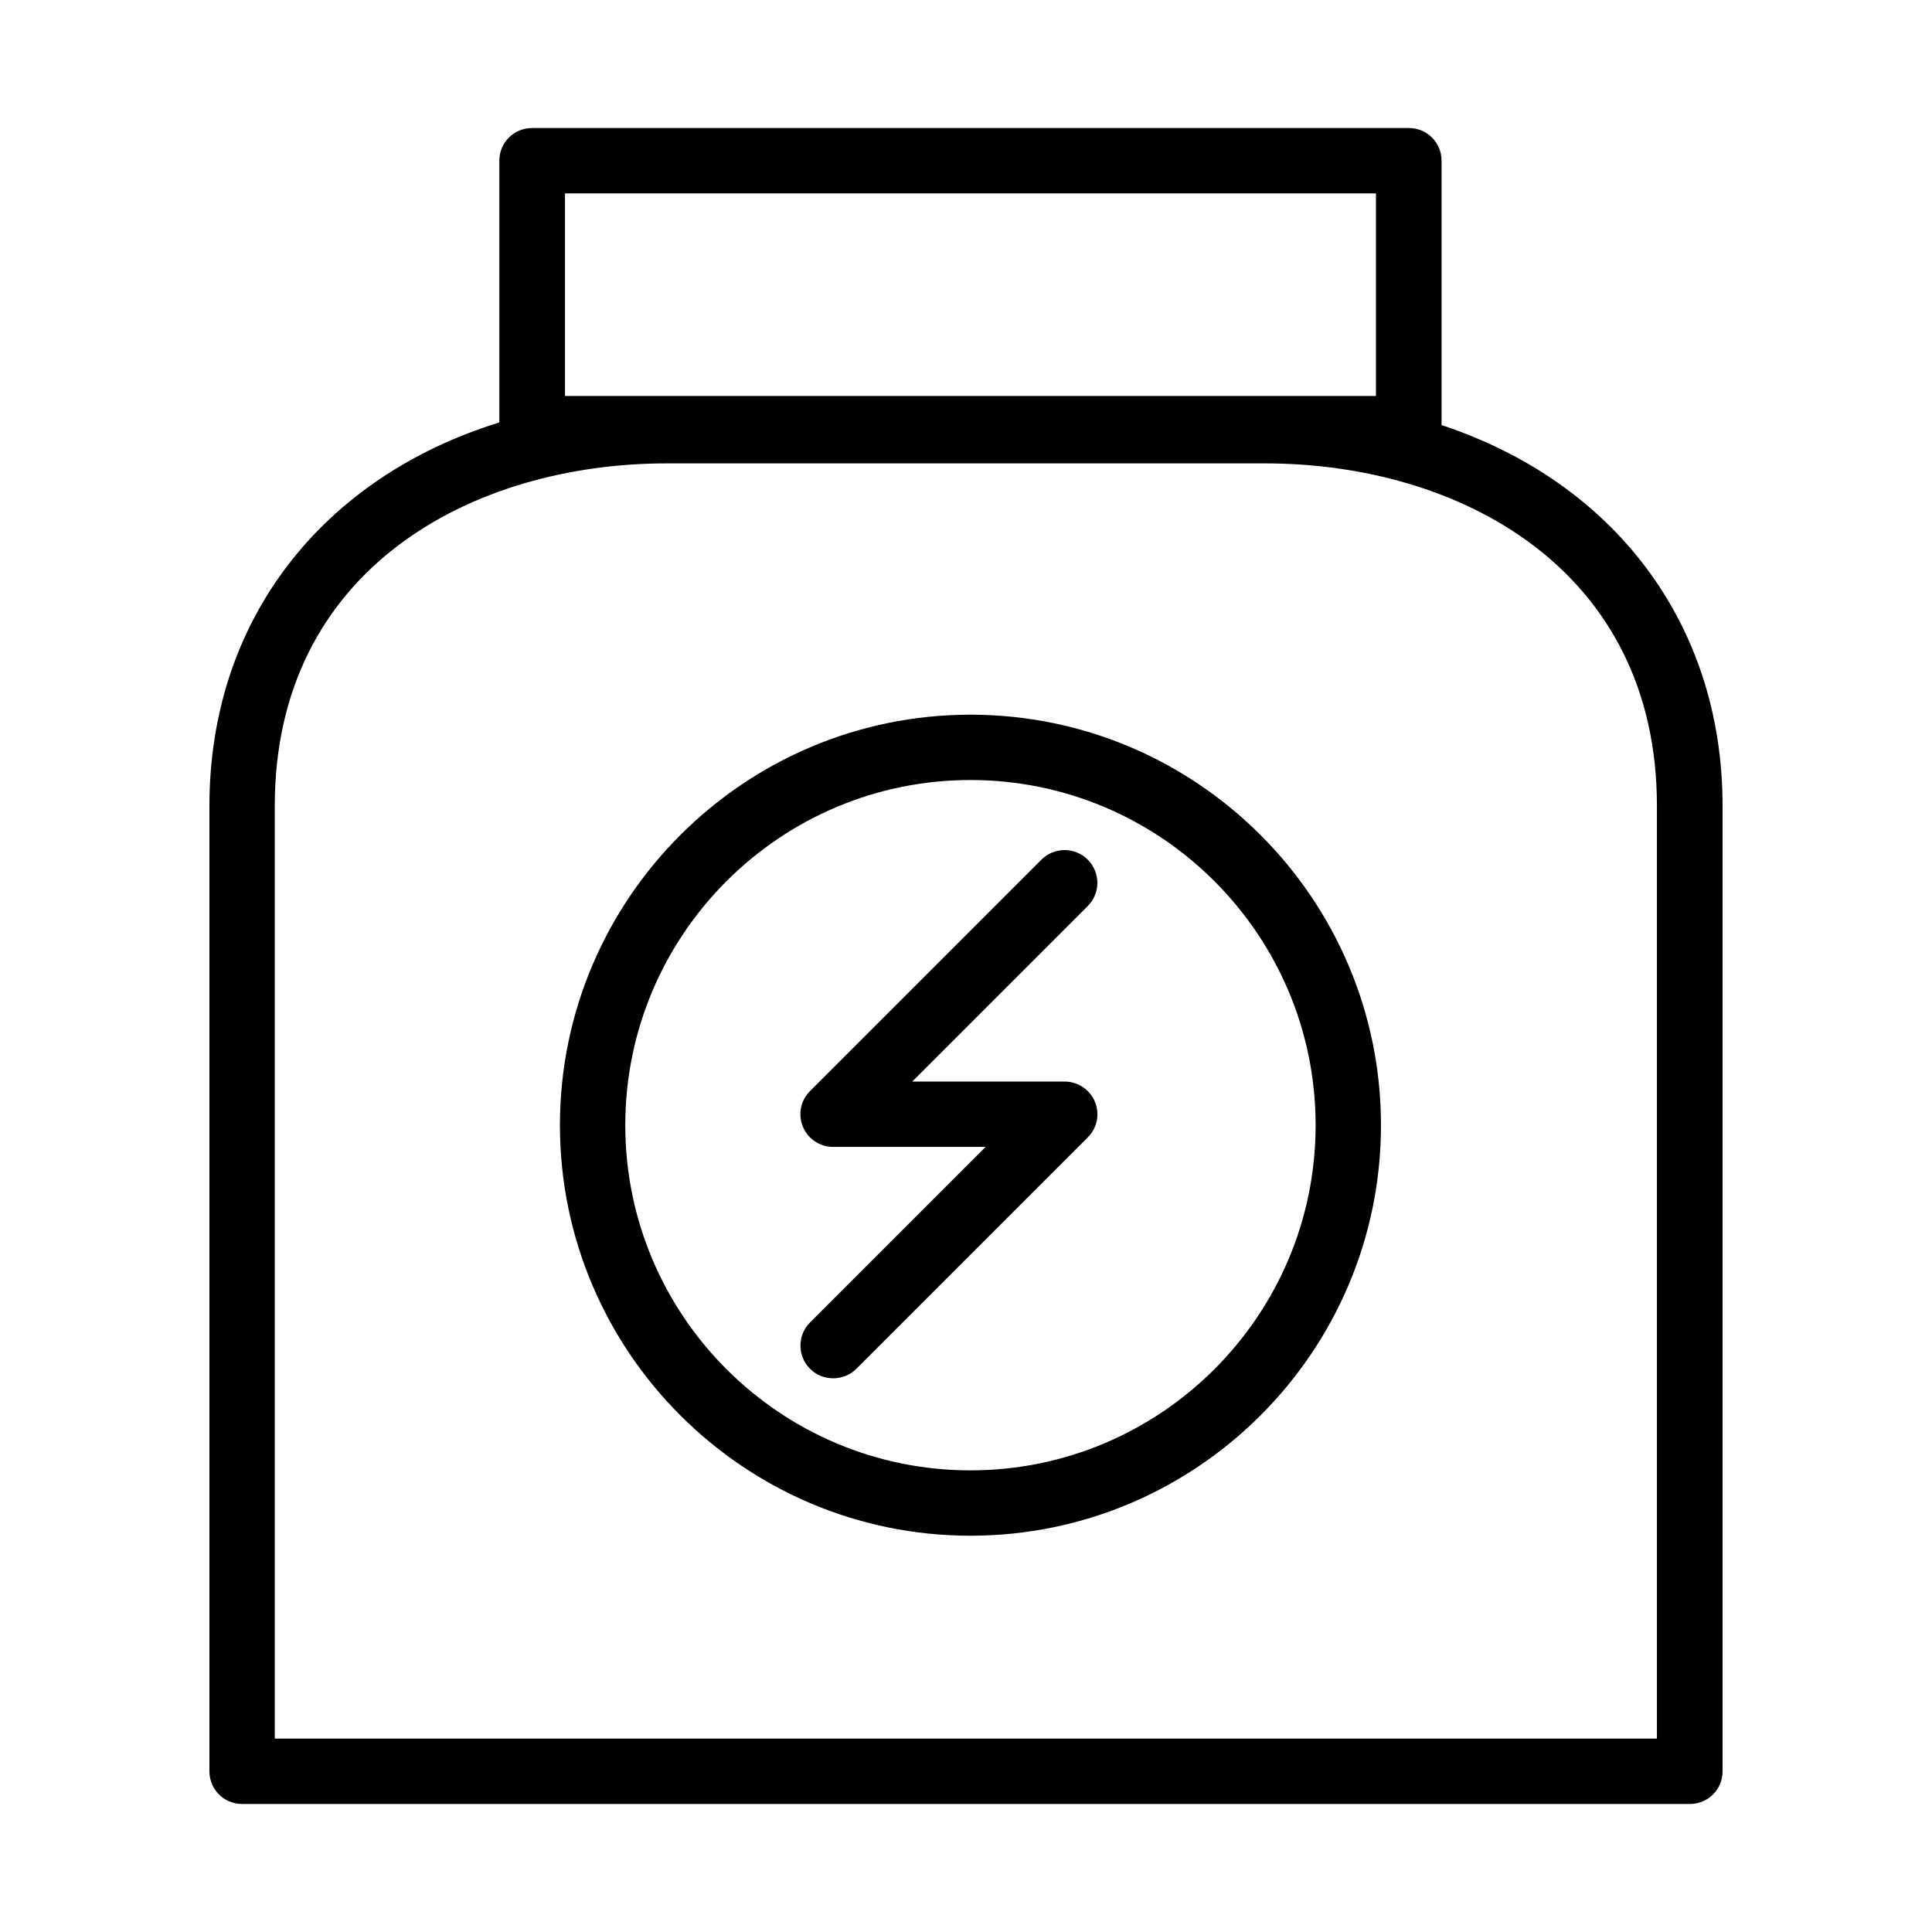
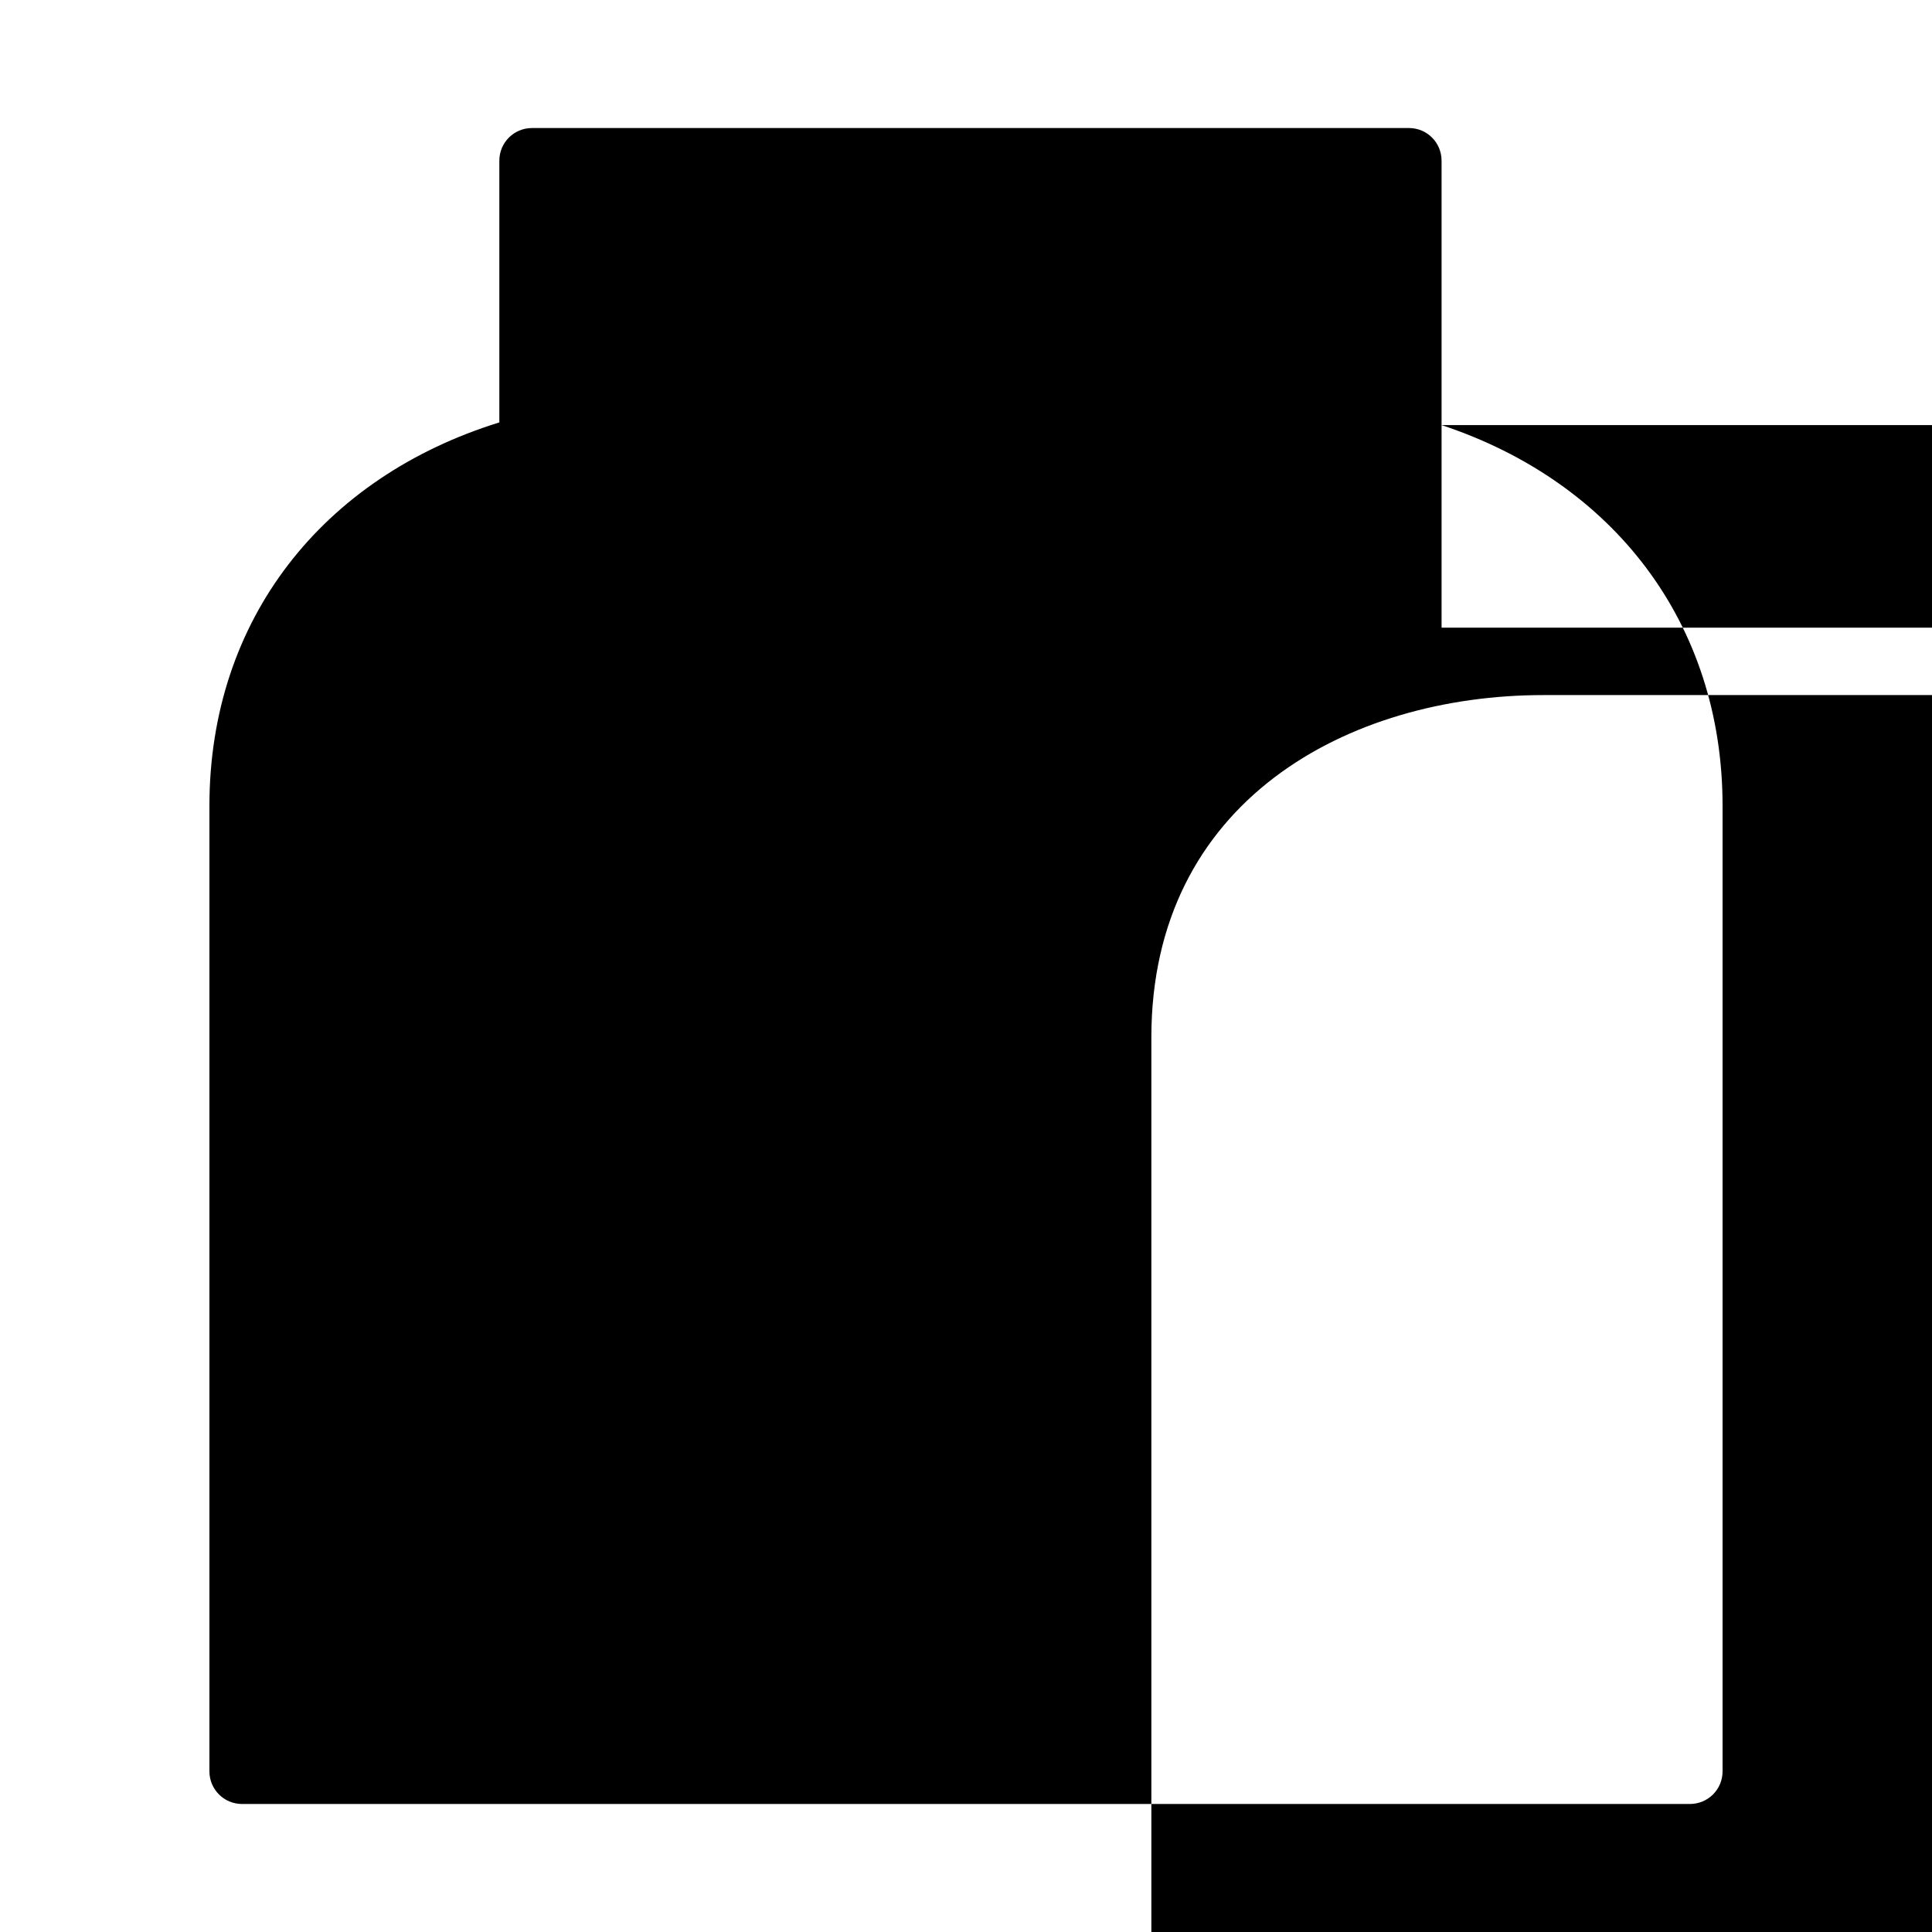
<svg xmlns="http://www.w3.org/2000/svg" fill="#000000" width="800px" height="800px" version="1.1" viewBox="144 144 512 512">
  <g>
-     <path d="m526.03 256.65v-70.062c0-4.801-3.856-8.66-8.66-8.66l-232.38 0.004c-4.801 0-8.66 3.856-8.66 8.66v69.352c-46.762 14.484-76.832 52.191-76.832 101.63v255.84c0 4.801 3.856 8.66 8.66 8.66h383.68c4.801 0 8.66-3.856 8.66-8.66v-255.84c0-48.574-29.047-85.887-74.469-100.92zm-232.3-61.402h214.91v53.688h-214.91zm289.45 409.5h-366.36v-247.18c0-62.738 52.191-90.766 103.91-90.766h158.46c51.719 0 103.91 28.102 103.91 90.766v247.18z" />
-     <path d="m401.18 333.4c-59.984 0-108.79 48.805-108.79 108.79 0 59.984 48.805 108.79 108.79 108.79 59.984 0 108.79-48.805 108.79-108.79-0.004-59.988-48.809-108.79-108.79-108.79zm0 200.26c-50.461 0-91.473-41.012-91.473-91.473 0-50.461 41.012-91.473 91.473-91.473 50.461 0 91.473 41.012 91.473 91.473 0 50.461-41.012 91.473-91.473 91.473z" />
+     <path d="m526.03 256.65v-70.062c0-4.801-3.856-8.66-8.66-8.66l-232.38 0.004c-4.801 0-8.66 3.856-8.66 8.66v69.352c-46.762 14.484-76.832 52.191-76.832 101.63v255.84c0 4.801 3.856 8.66 8.66 8.66h383.68c4.801 0 8.66-3.856 8.66-8.66v-255.84c0-48.574-29.047-85.887-74.469-100.92zh214.91v53.688h-214.91zm289.45 409.5h-366.36v-247.18c0-62.738 52.191-90.766 103.91-90.766h158.46c51.719 0 103.91 28.102 103.91 90.766v247.18z" />
    <path d="m432.27 371.82c-3.387-3.387-8.895-3.387-12.281 0l-61.324 61.324c-2.519 2.519-3.227 6.219-1.891 9.445 1.34 3.227 4.488 5.352 8.031 5.352h40.383l-46.52 46.523c-3.387 3.387-3.387 8.895 0 12.281 1.73 1.73 3.938 2.519 6.141 2.519s4.488-0.867 6.141-2.519l61.324-61.324c2.519-2.519 3.227-6.219 1.891-9.445-1.34-3.227-4.488-5.352-8.031-5.352h-40.383l46.523-46.523c3.383-3.387 3.383-8.895-0.004-12.281z" />
  </g>
</svg>